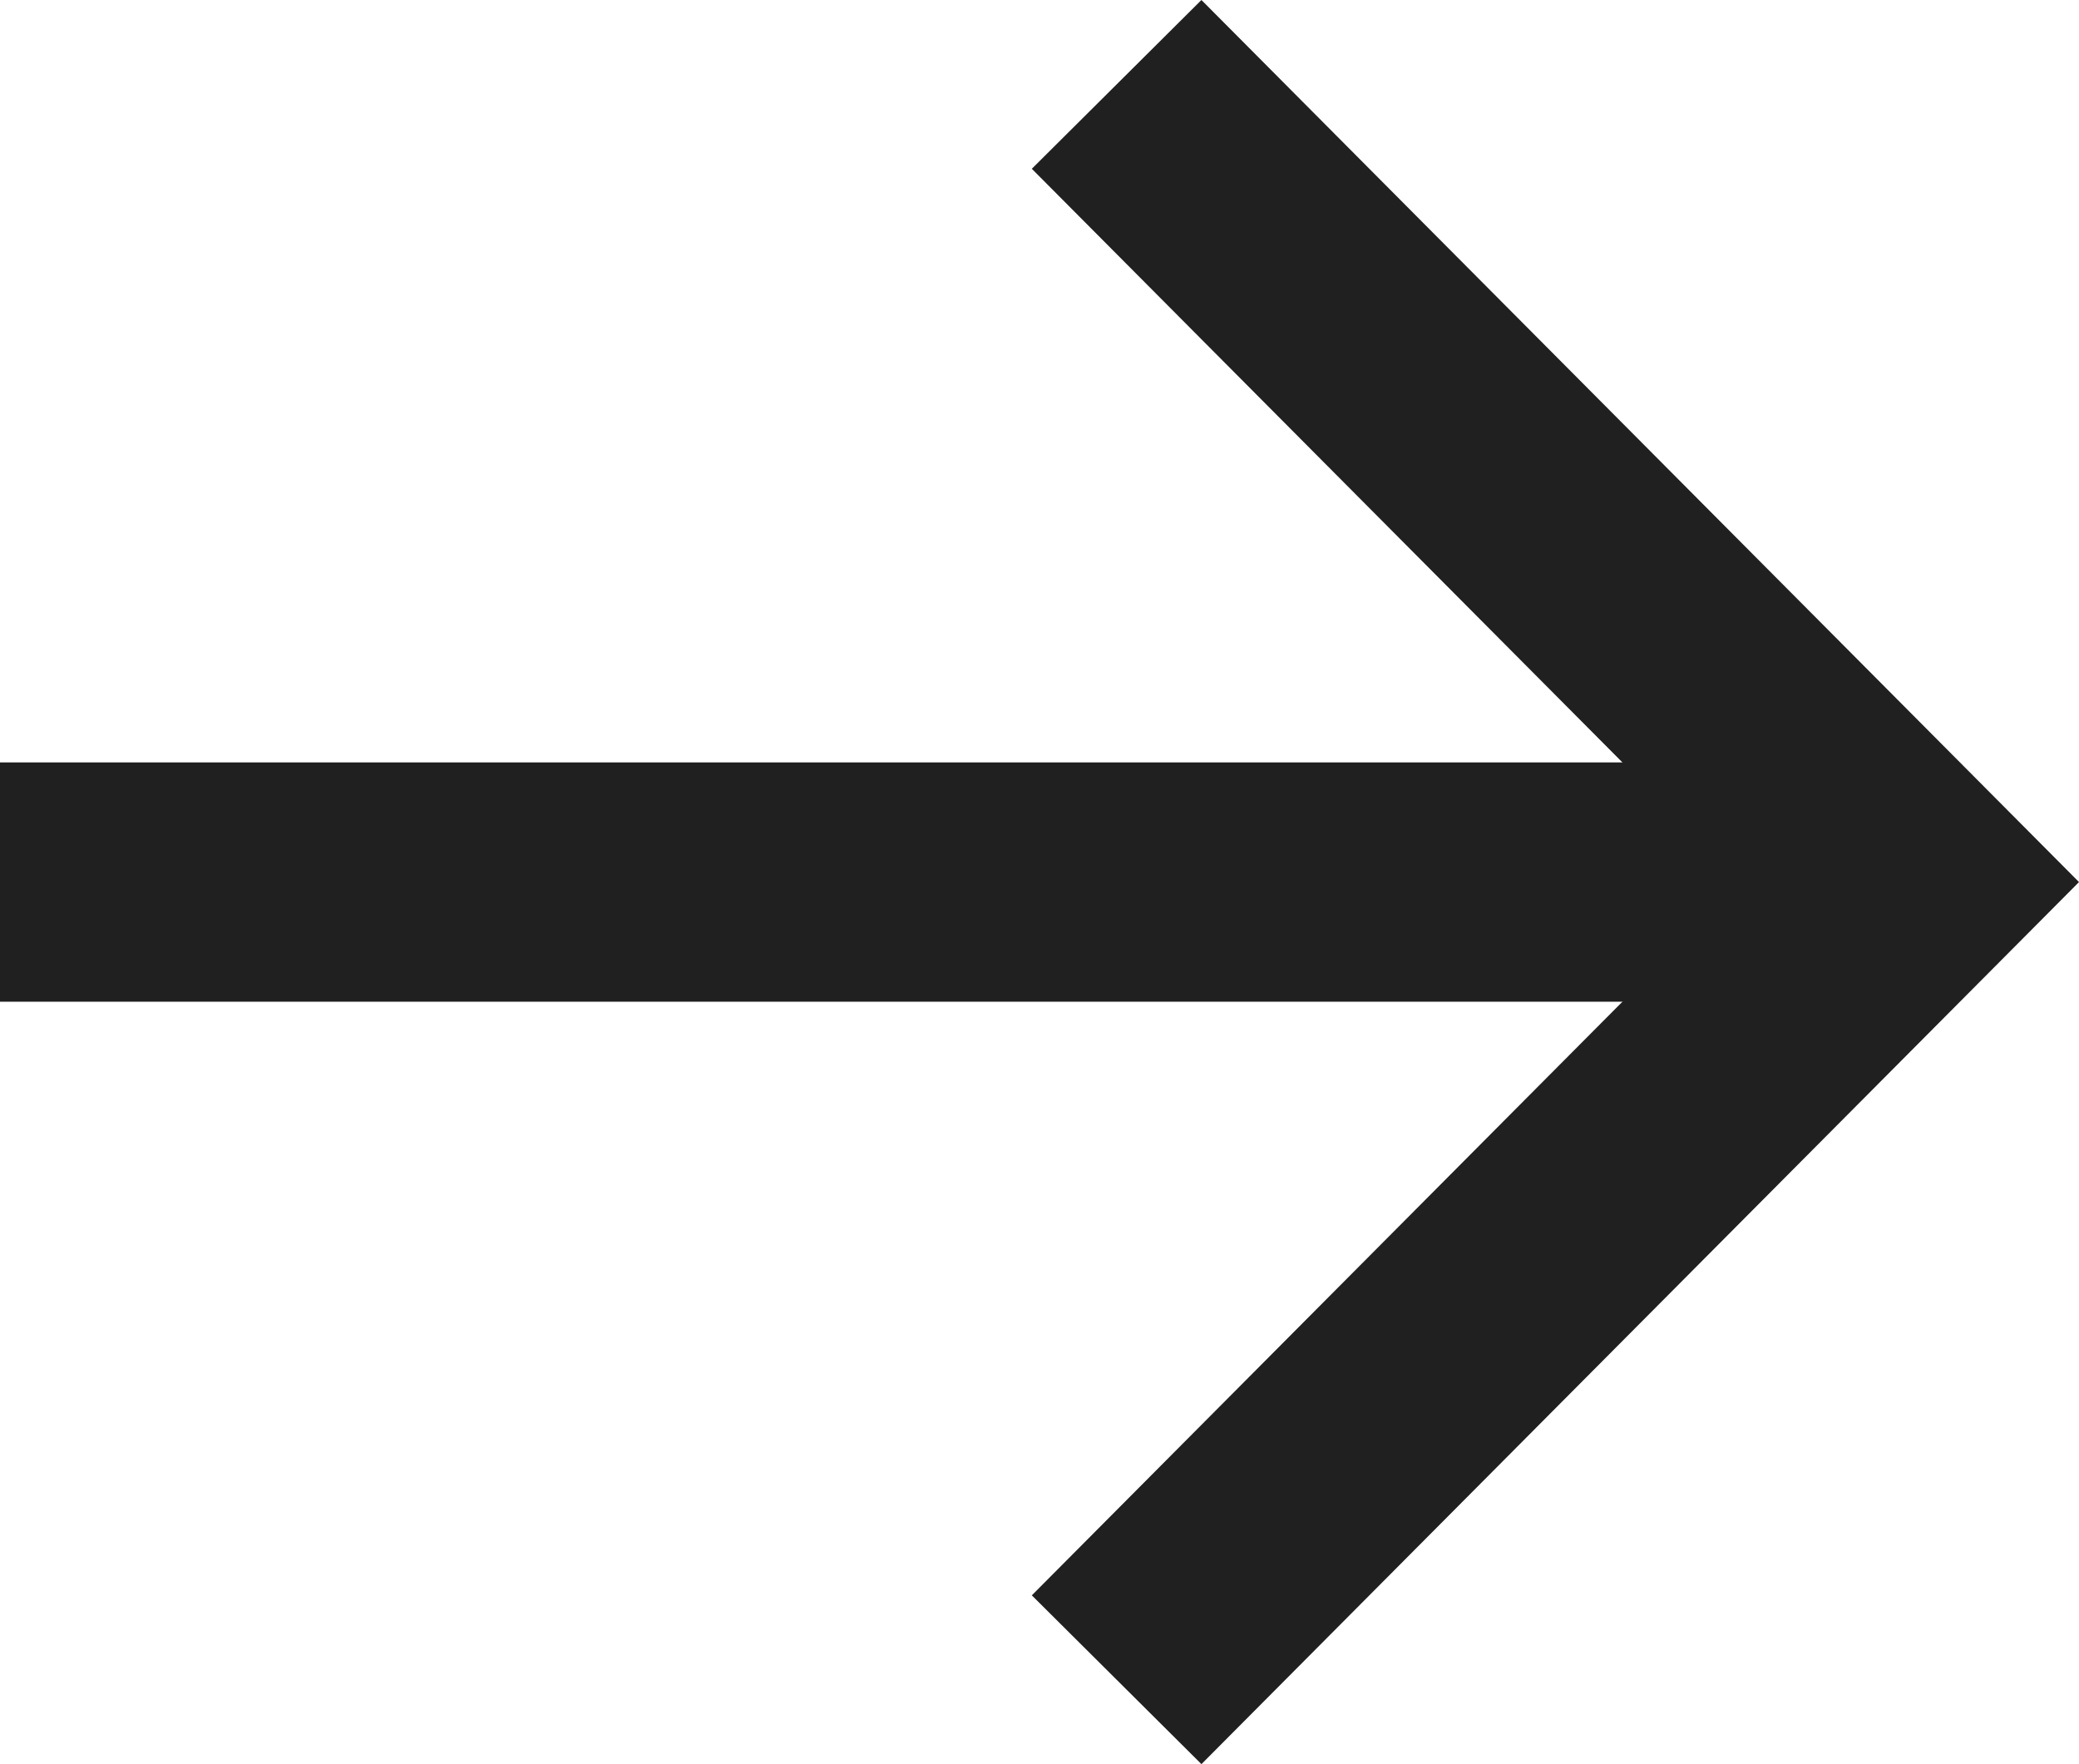
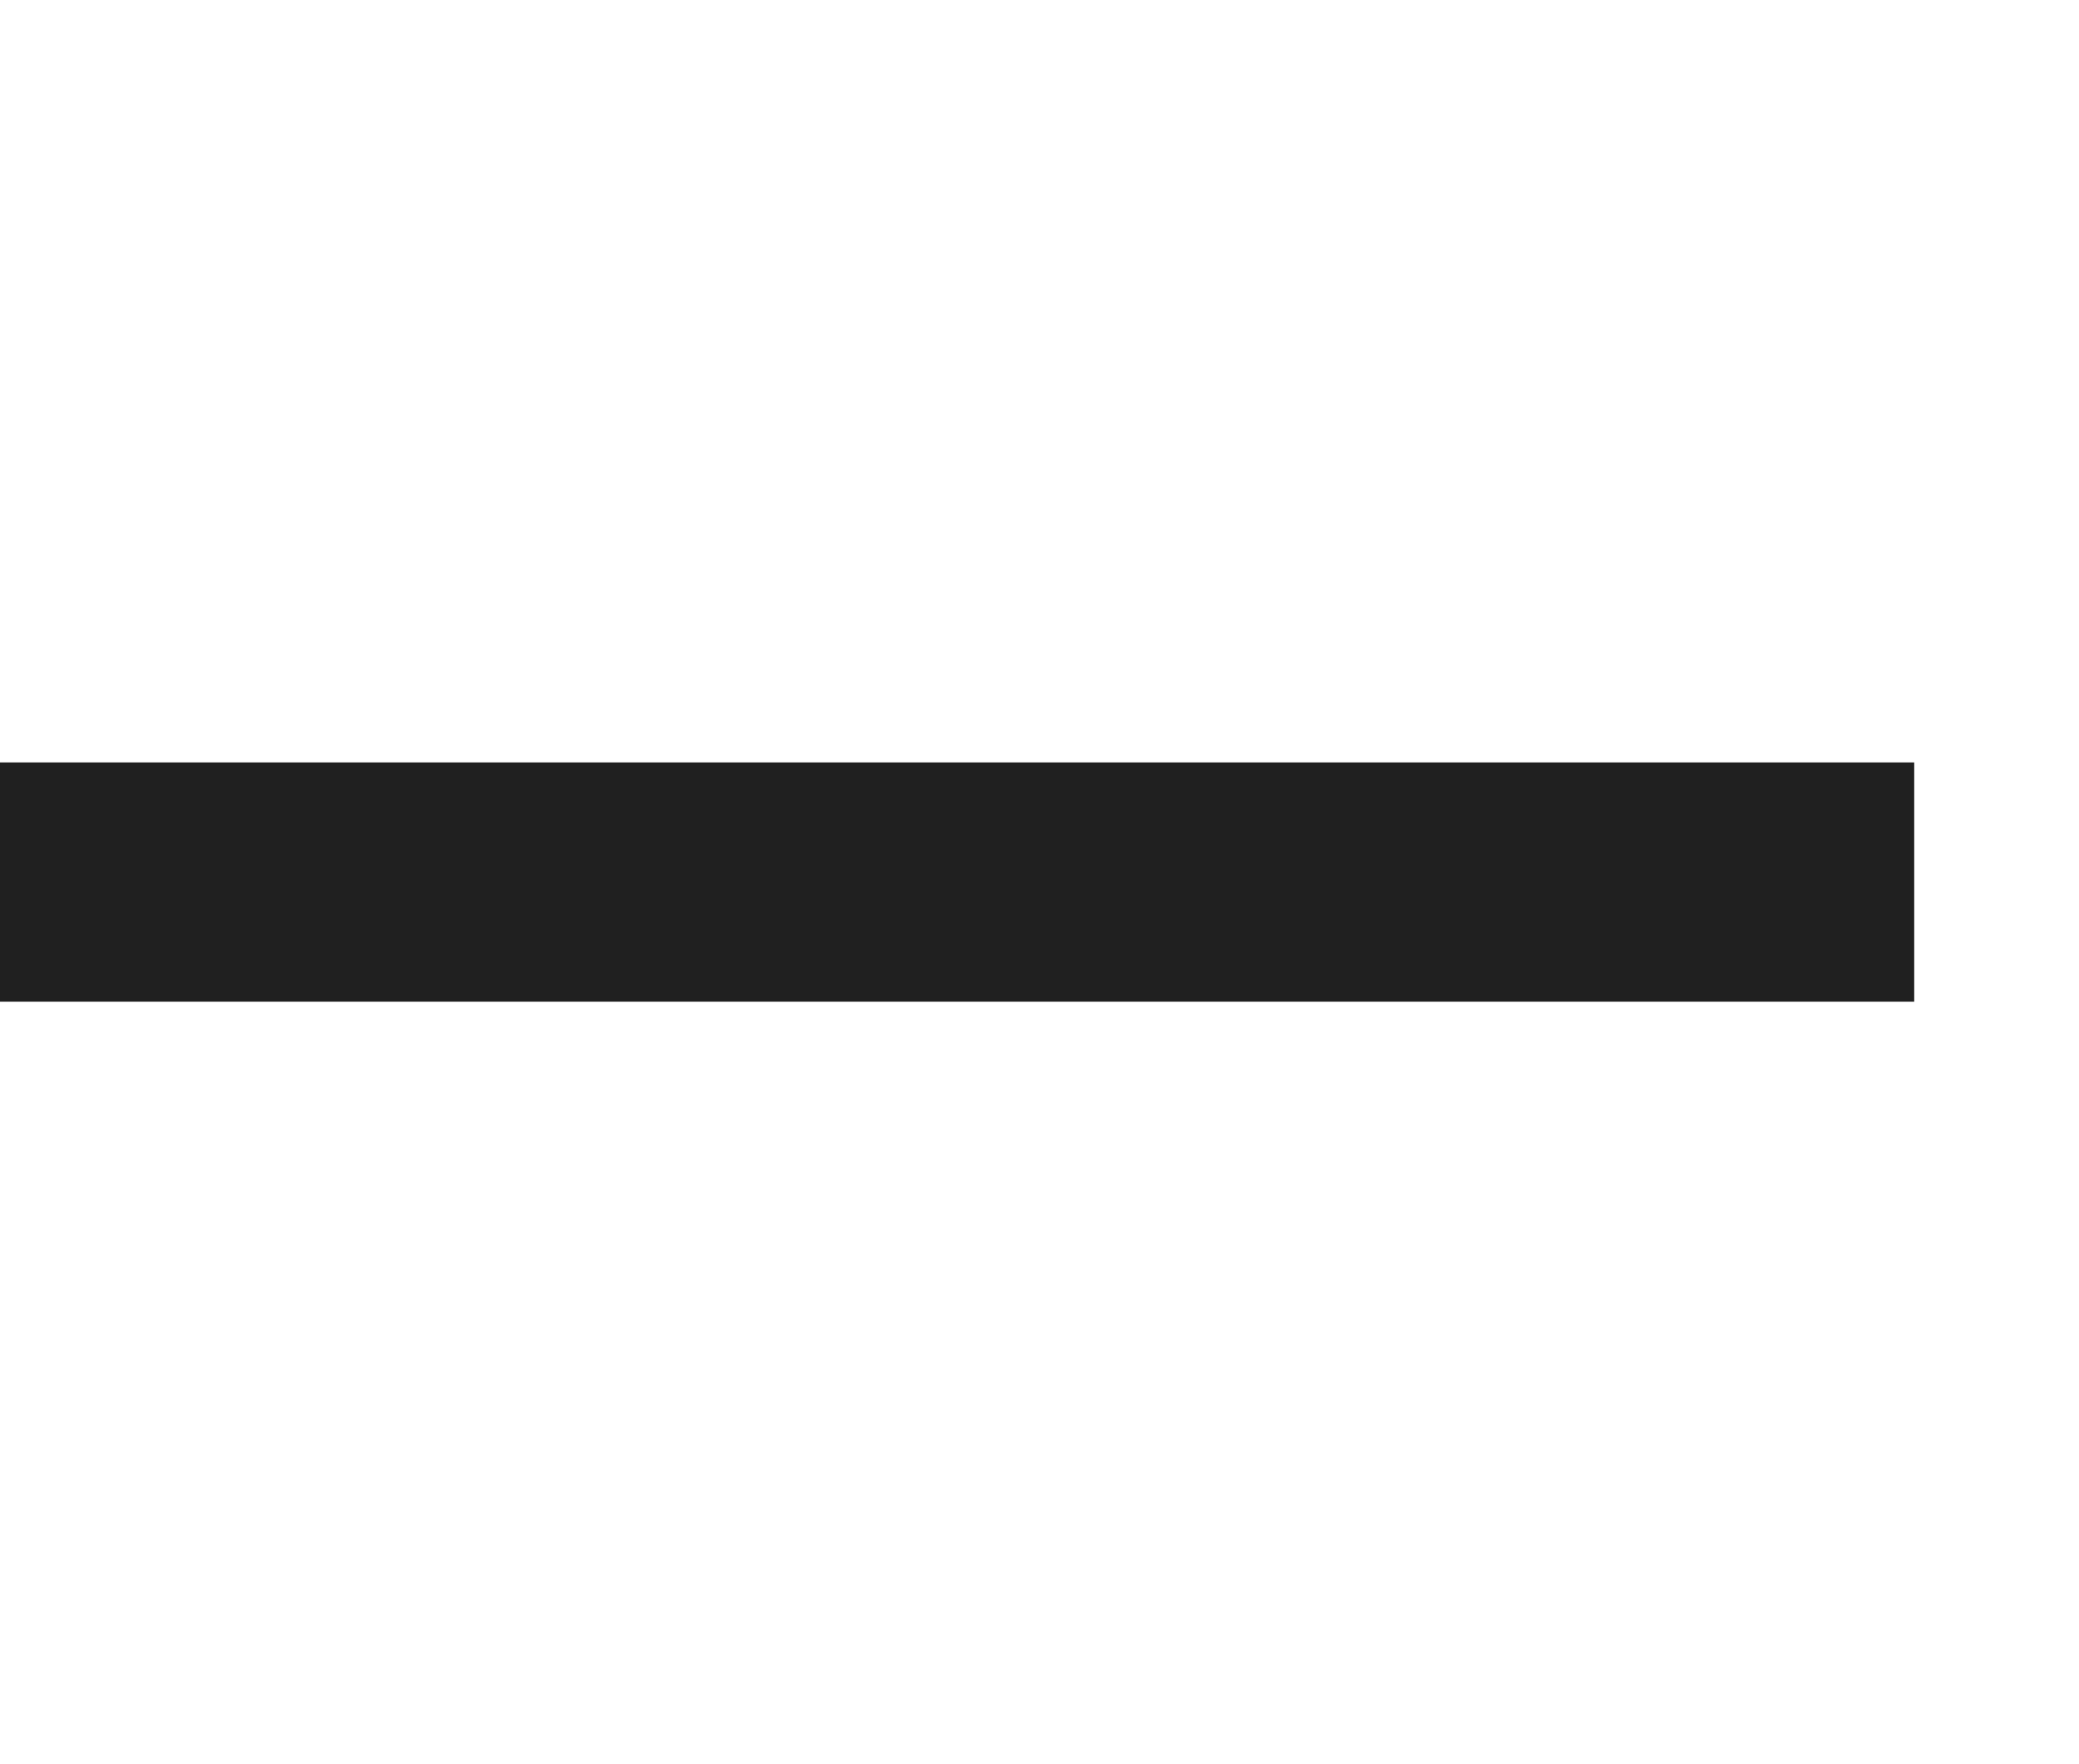
<svg xmlns="http://www.w3.org/2000/svg" width="13.033" height="11.058" viewBox="0 0 13.033 11.058">
  <g transform="translate(0 0.529)">
    <line x2="12" transform="translate(0 5)" fill="none" stroke="#202020" stroke-width="1.5" />
-     <path d="M-315.025-3637l-4.975-5,4.975,5,.025-.025-.025.025.025.025-.025-.025-4.975,5Z" transform="translate(327 3642)" fill="none" stroke="#202020" stroke-width="1.5" />
  </g>
</svg>